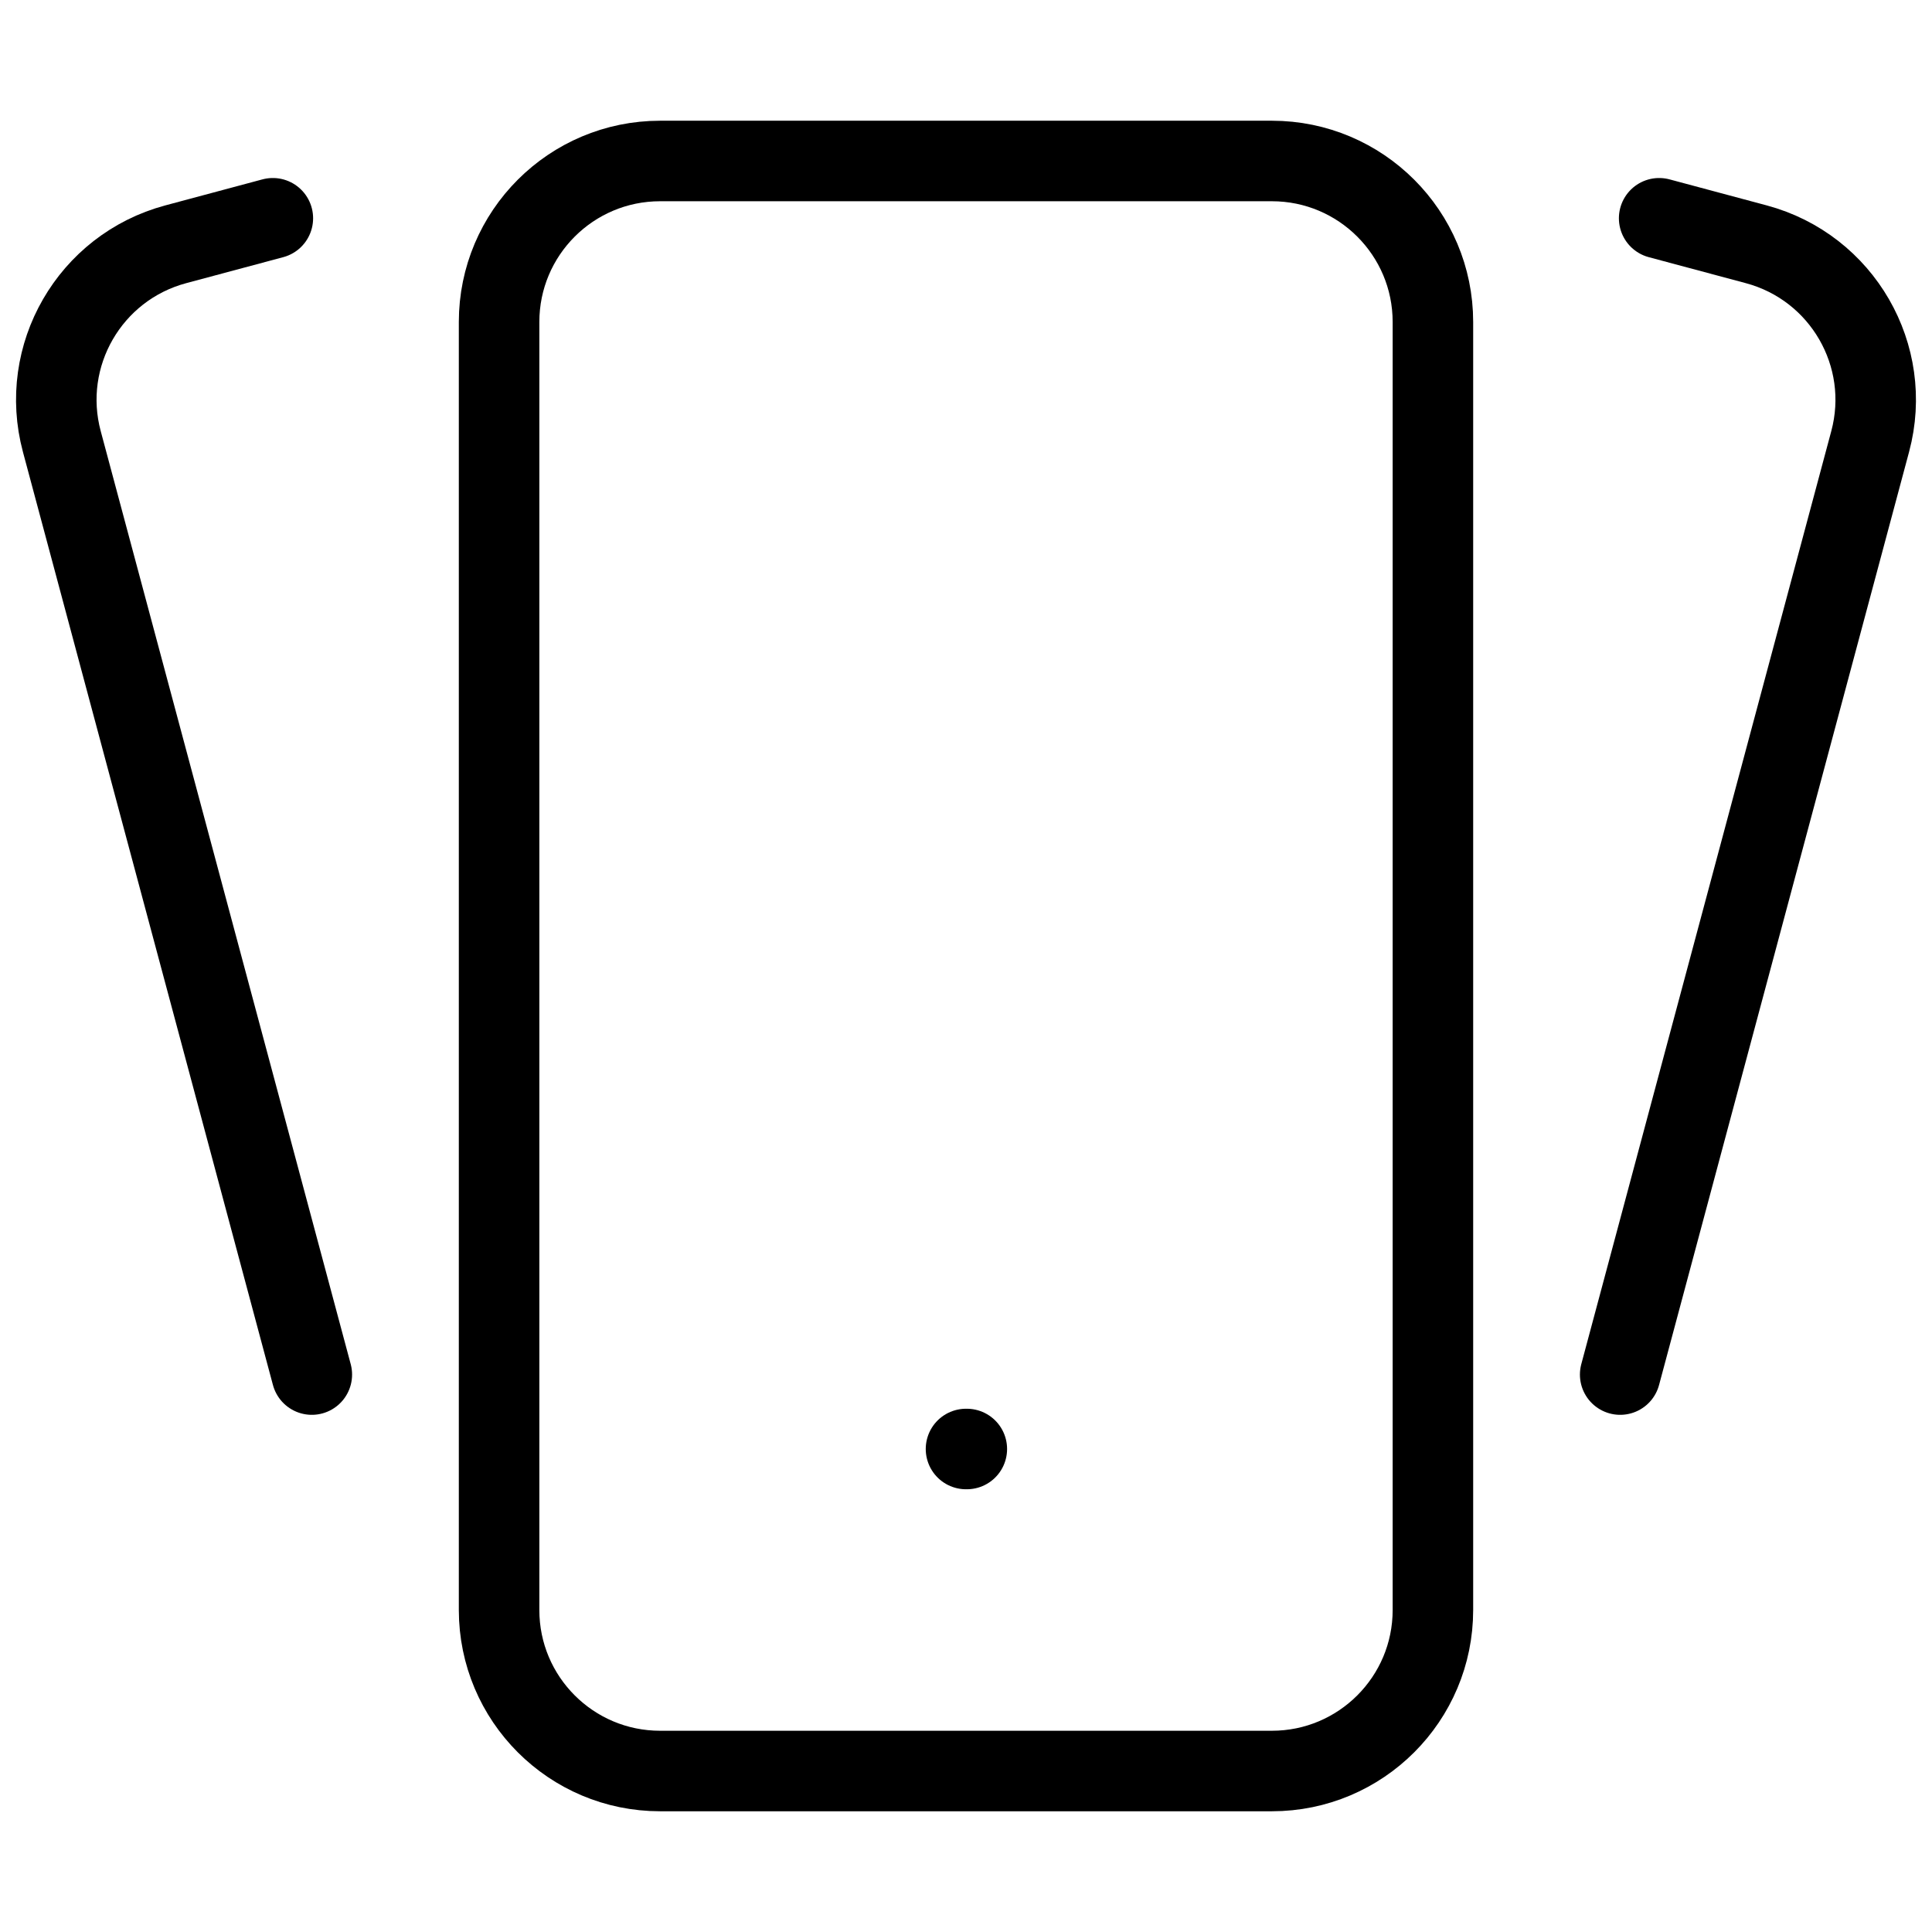
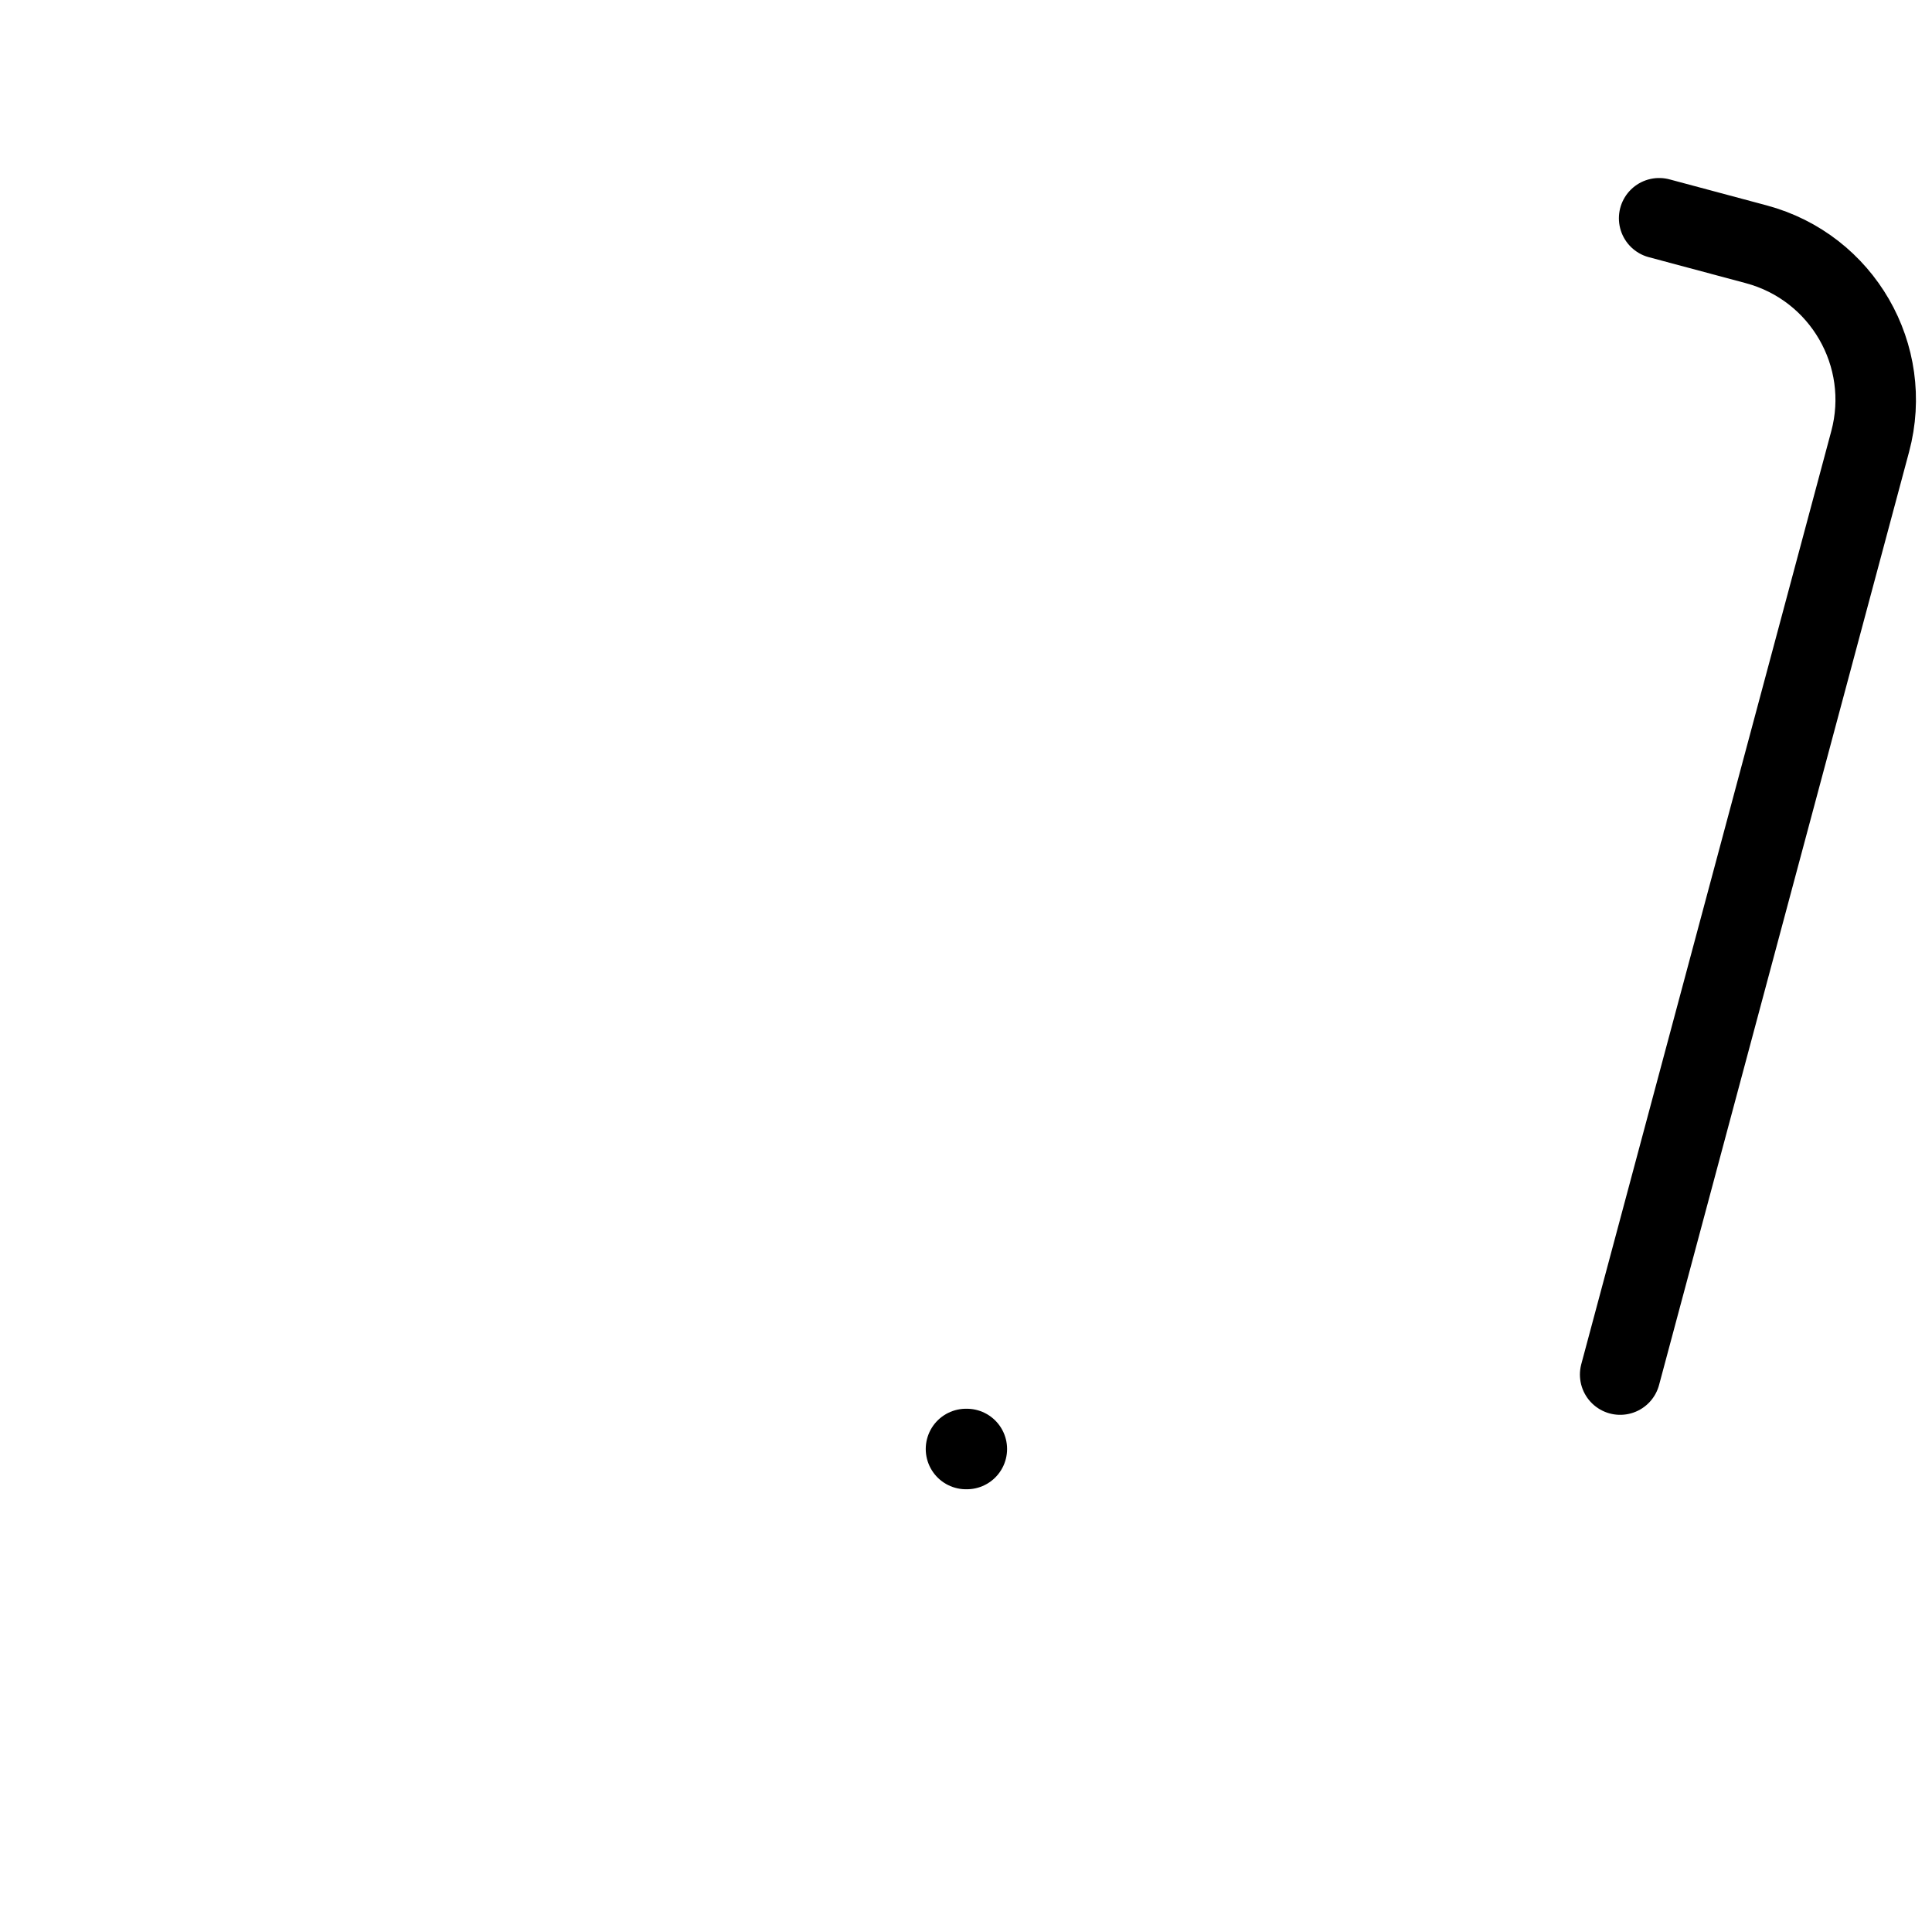
<svg xmlns="http://www.w3.org/2000/svg" width="40" height="40" viewBox="0 0 40 40" fill="none">
-   <path d="M26.333 3.333H13.667C11.826 3.333 10.333 4.826 10.333 6.667V33.333C10.333 35.174 11.826 36.667 13.667 36.667H26.333C28.174 36.667 29.667 35.174 29.667 33.333V6.667C29.667 4.826 28.174 3.333 26.333 3.333Z" stroke="black" stroke-width="1.667" stroke-linecap="round" stroke-linejoin="round" />
  <path d="M34.351 4.519L36.363 5.058C38.141 5.535 39.197 7.362 38.72 9.141L35.269 22.02L33.544 28.459" stroke="black" stroke-width="1.667" stroke-linecap="round" stroke-linejoin="round" />
-   <path d="M5.649 4.519L3.637 5.058C1.859 5.535 0.803 7.362 1.28 9.141L4.731 22.02L6.456 28.459" stroke="black" stroke-width="1.667" stroke-linecap="round" stroke-linejoin="round" />
  <path d="M20 30H20.017" stroke="black" stroke-width="1.667" stroke-linecap="round" stroke-linejoin="round" />
</svg>